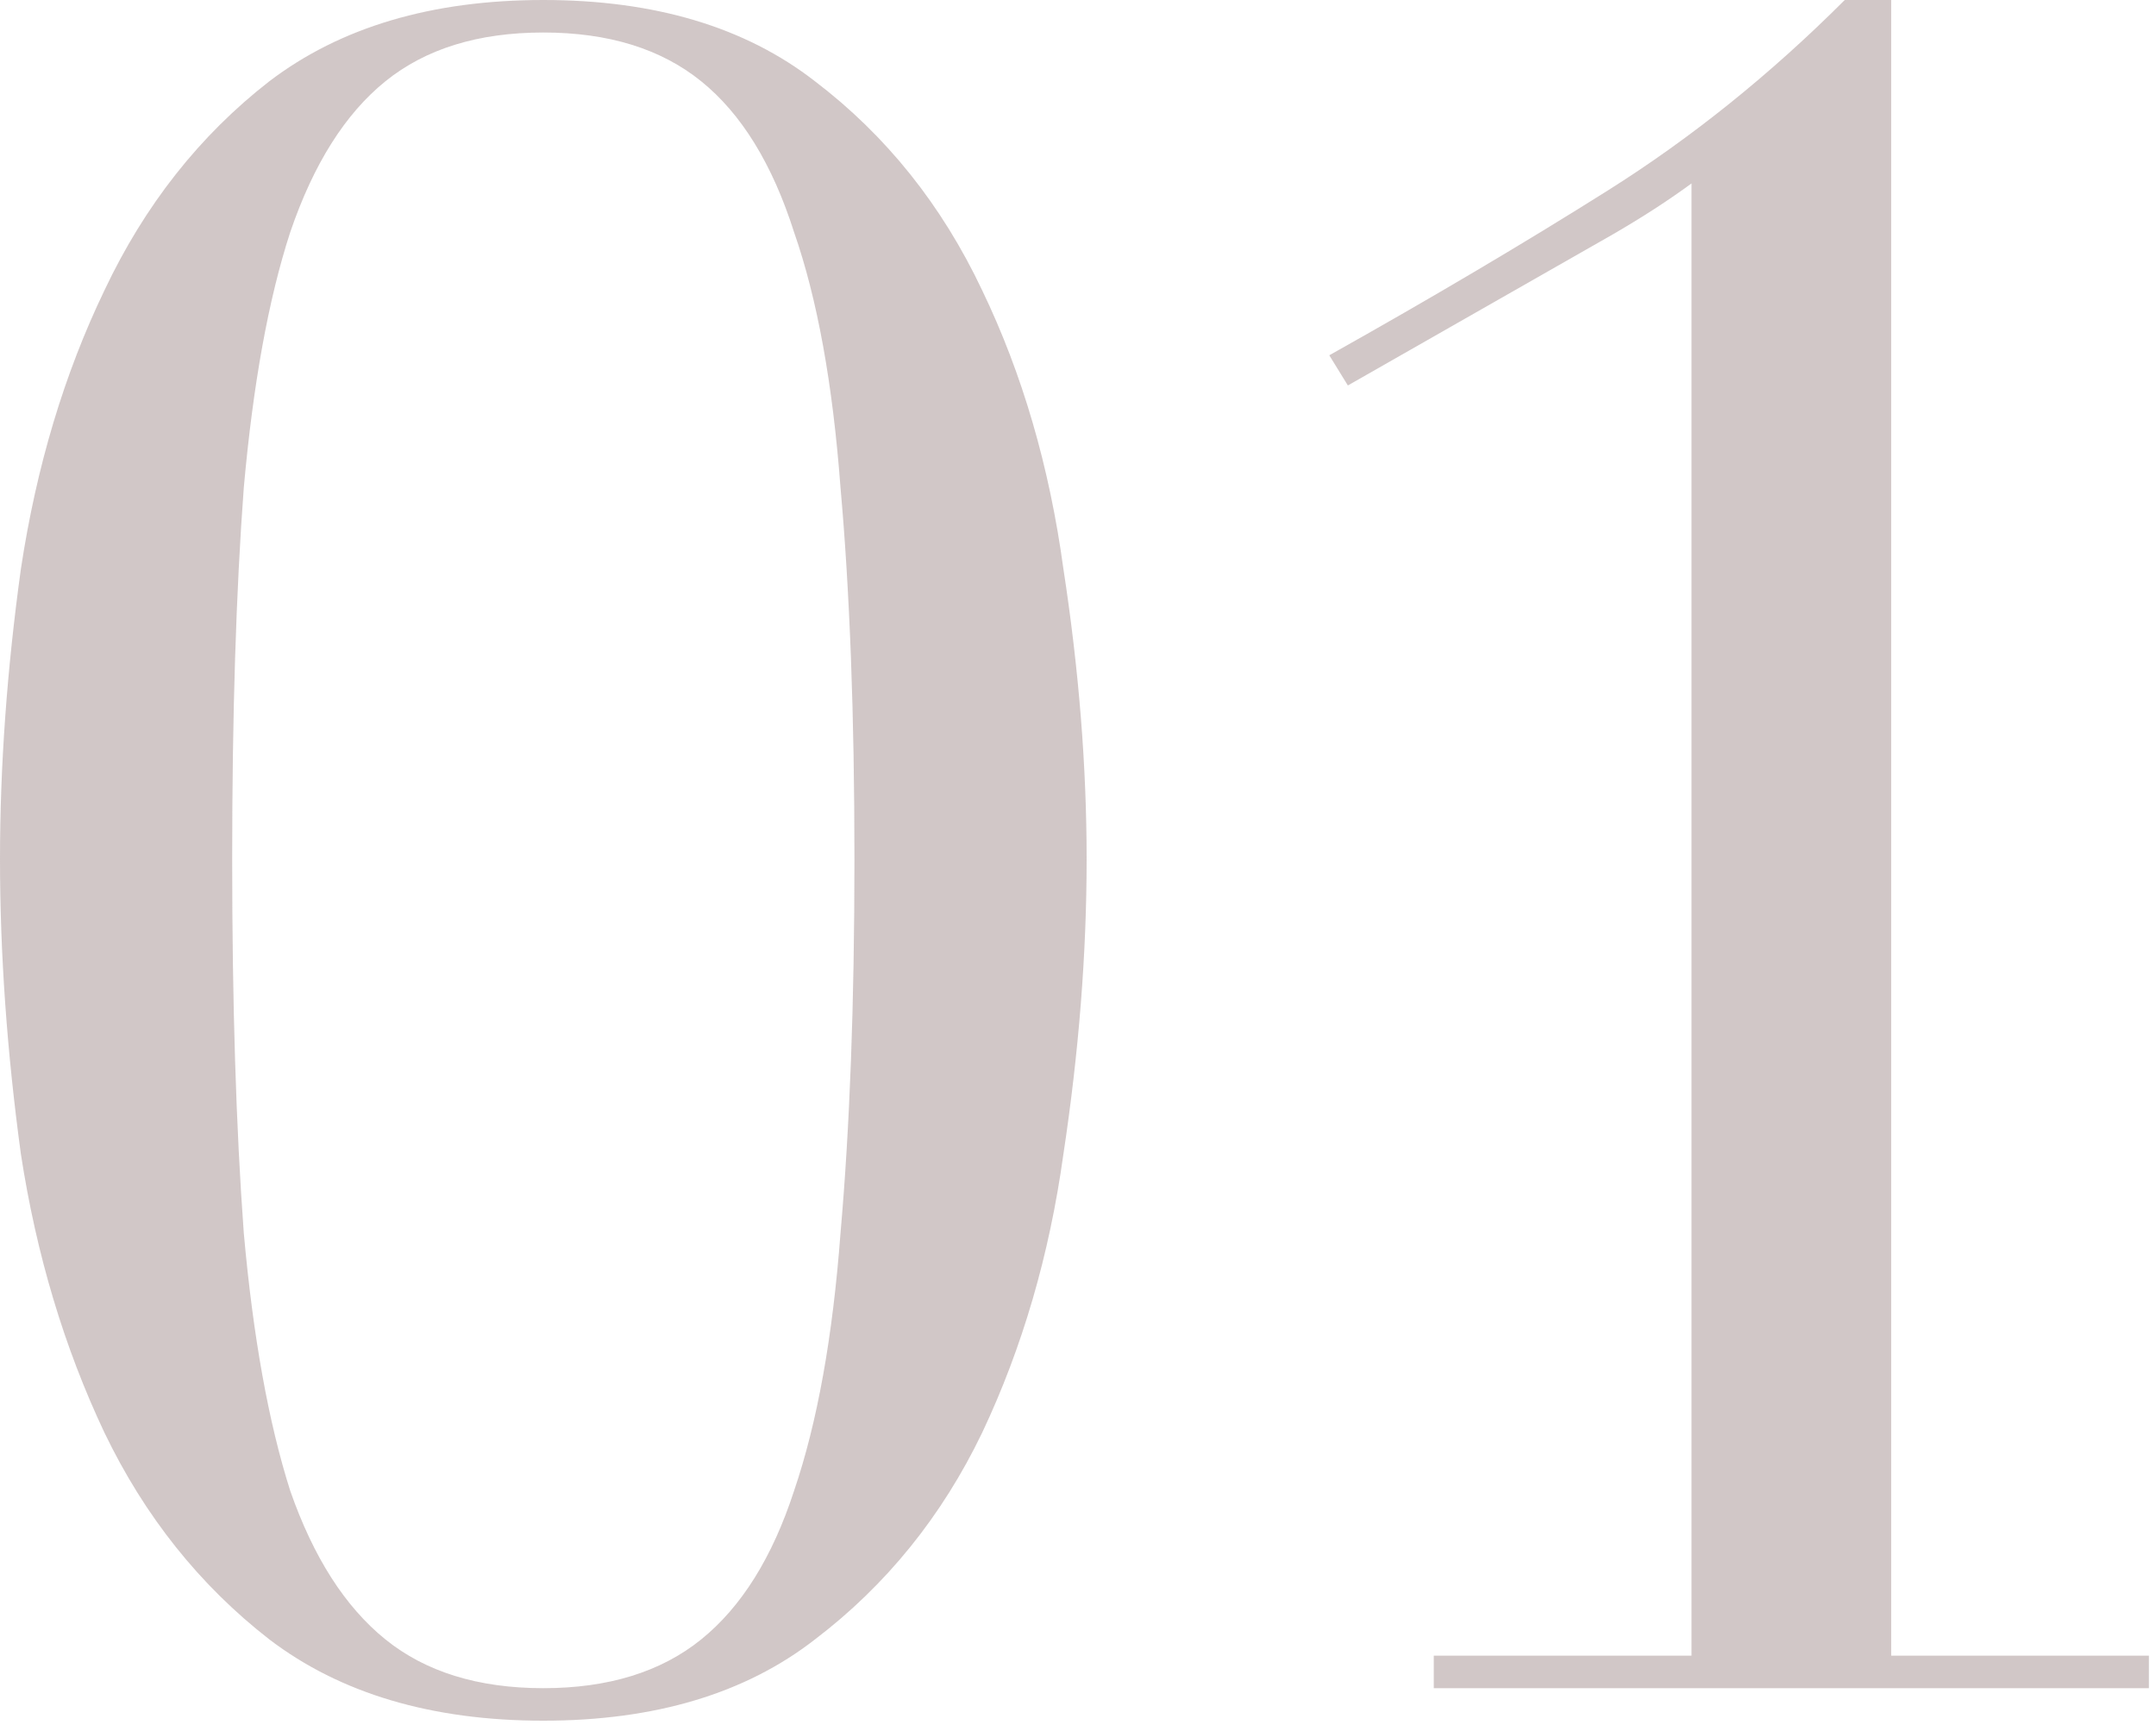
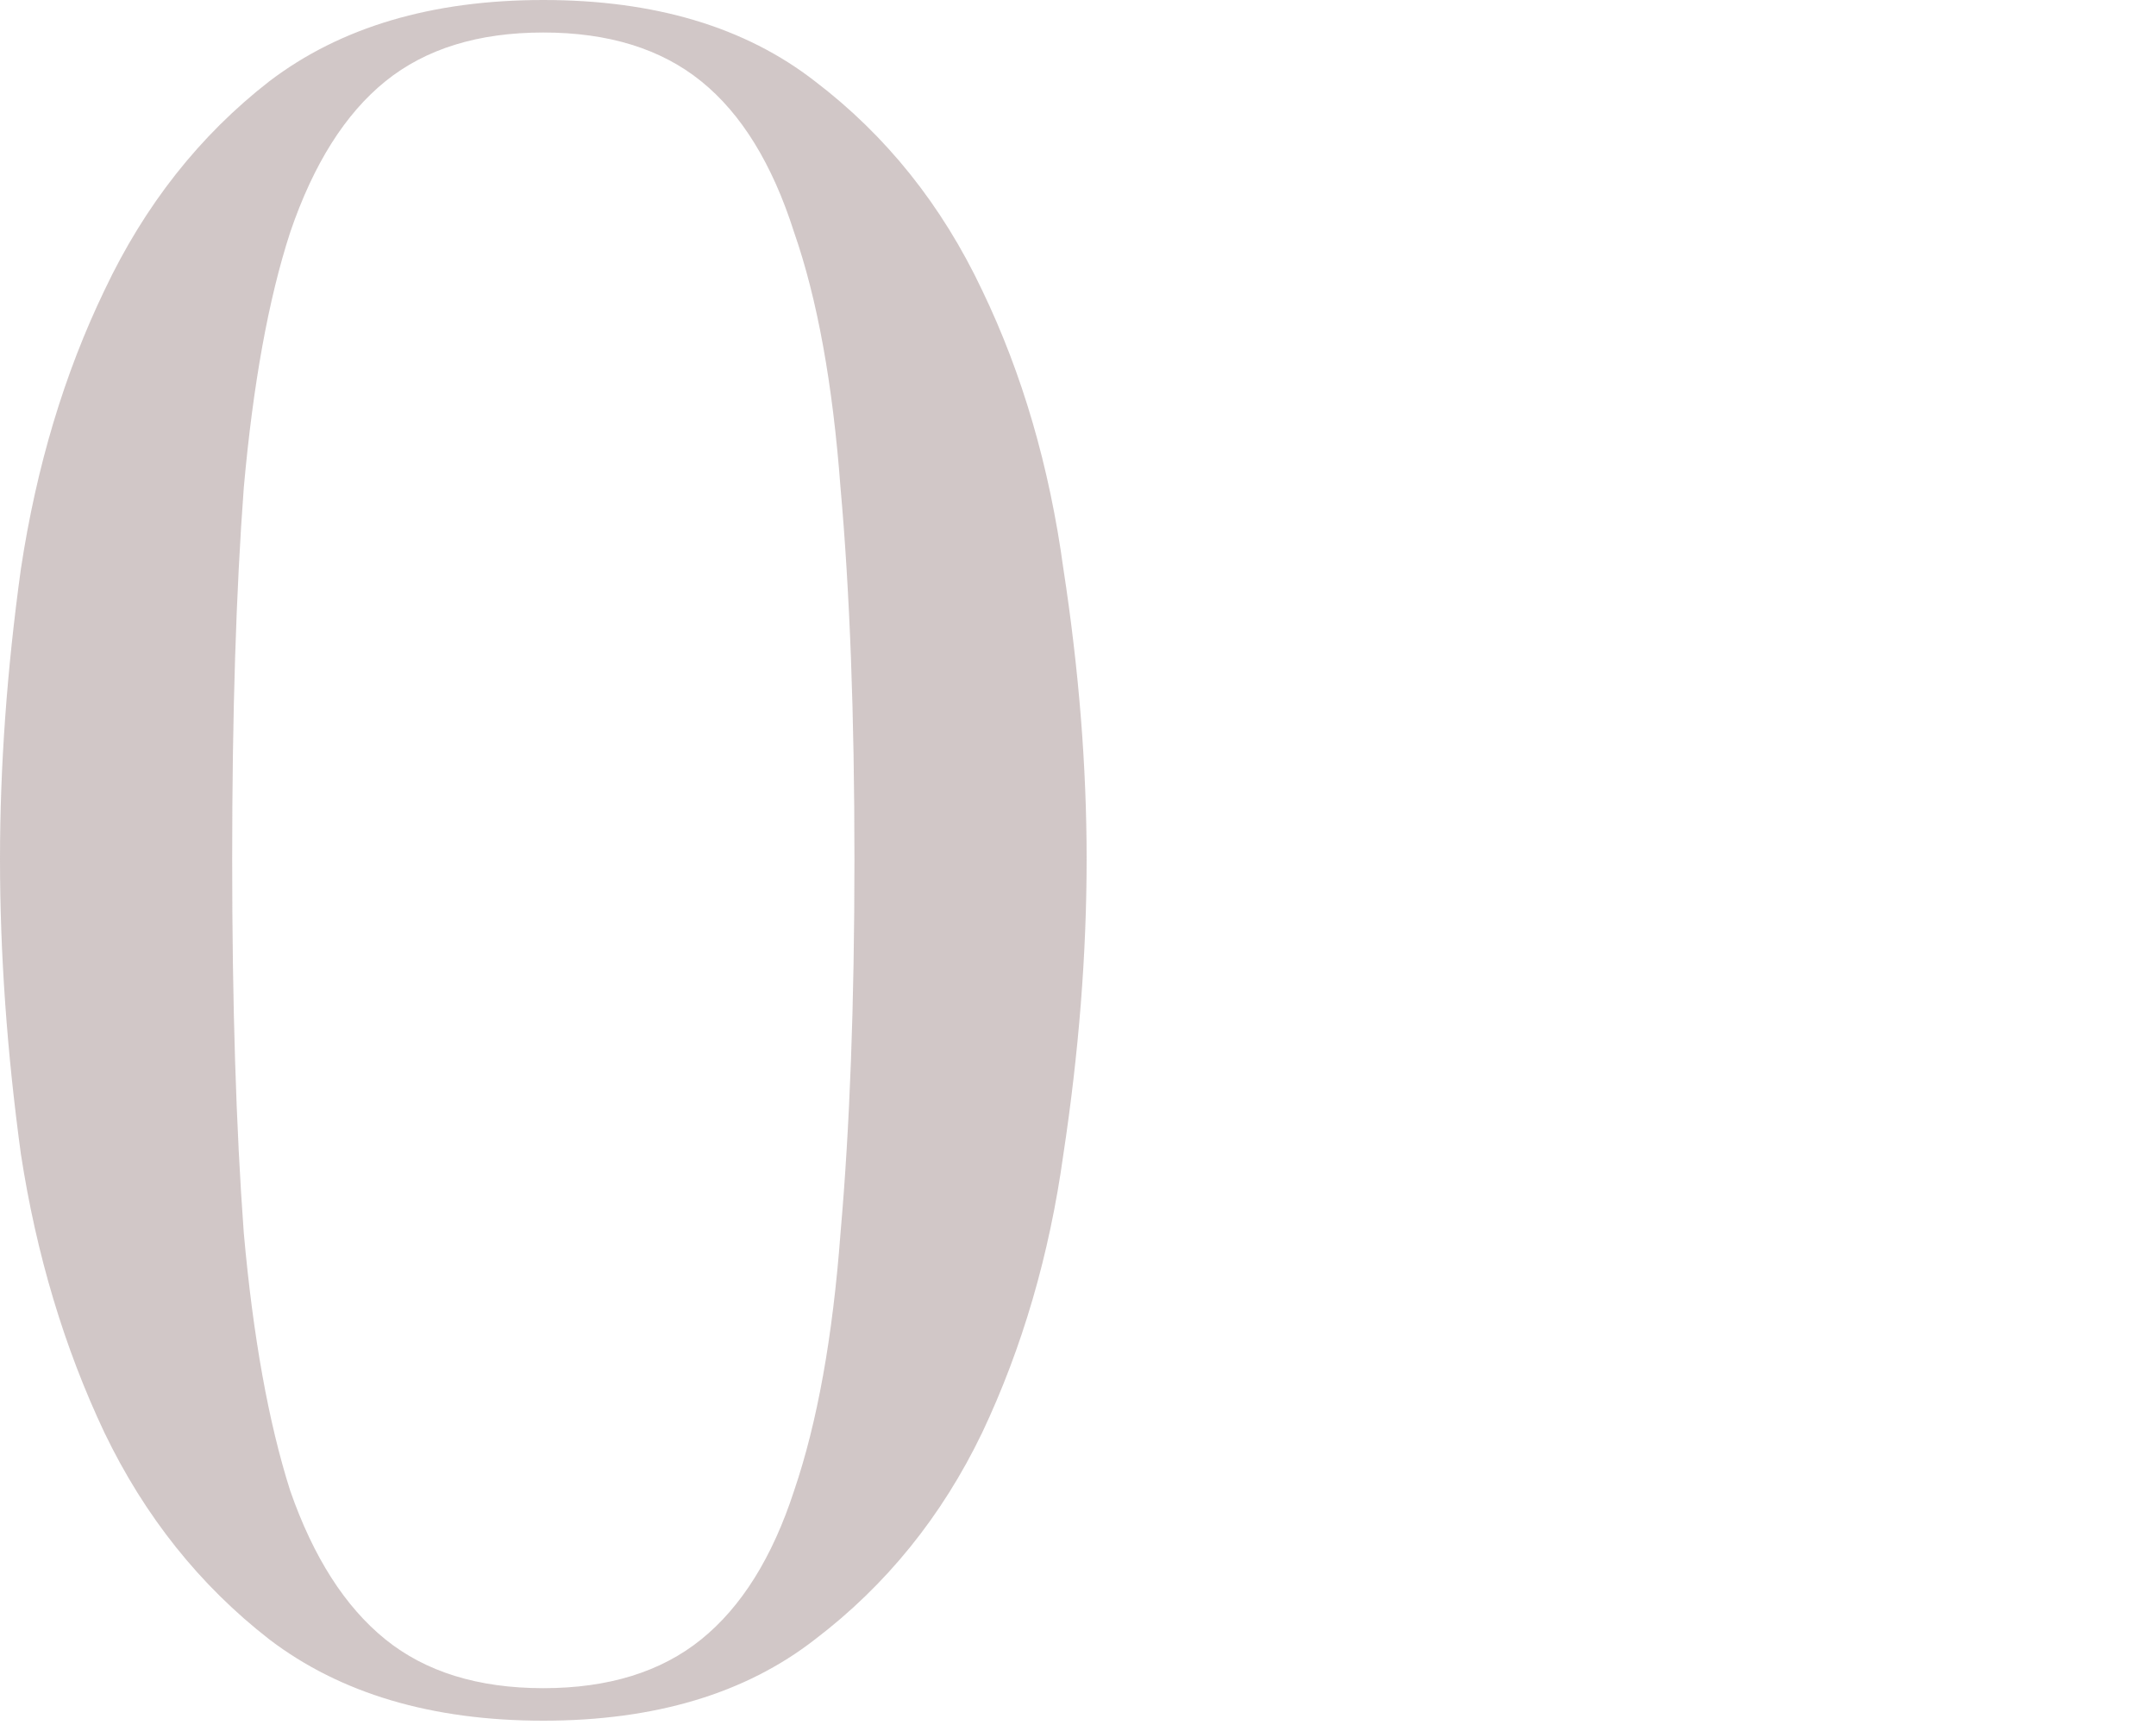
<svg xmlns="http://www.w3.org/2000/svg" width="130" height="104" viewBox="0 0 130 104" fill="none">
-   <path opacity="0.6" d="M86.452 99.82H101.992V11.06C100.592 12.087 99.006 13.113 97.232 14.14L81.272 23.24L80.152 21.42C86.312 17.967 91.912 14.653 96.952 11.48C101.992 8.307 106.752 4.48 111.232 0H114.032V99.82H129.572V101.78H86.452V99.82Z" fill="#B2A2A2" />
  <path opacity="0.6" d="M14 51.8C14 60.48 14.233 67.993 14.7 74.34C15.26 80.593 16.193 85.773 17.5 89.88C18.9 93.893 20.813 96.88 23.24 98.84C25.667 100.8 28.84 101.78 32.76 101.78C36.68 101.78 39.853 100.8 42.28 98.84C44.707 96.88 46.573 93.893 47.88 89.88C49.28 85.773 50.213 80.593 50.68 74.34C51.24 67.993 51.52 60.48 51.52 51.8C51.52 43.12 51.24 35.653 50.68 29.4C50.213 23.147 49.28 18.013 47.88 14C46.573 9.893 44.707 6.86 42.28 4.9C39.853 2.94 36.68 1.96 32.76 1.96C28.84 1.96 25.667 2.94 23.24 4.9C20.813 6.86 18.9 9.893 17.5 14C16.193 18.013 15.26 23.147 14.7 29.4C14.233 35.653 14 43.12 14 51.8ZM0 51.8C0 46.2 0.42 40.367 1.26 34.3C2.193 28.14 3.873 22.54 6.3 17.5C8.727 12.367 12.04 8.167 16.24 4.9C20.533 1.633 26.04 0 32.76 0C39.48 0 44.94 1.633 49.14 4.9C53.433 8.167 56.793 12.367 59.22 17.5C61.647 22.54 63.28 28.14 64.12 34.3C65.053 40.367 65.52 46.2 65.52 51.8C65.52 57.493 65.053 63.42 64.12 69.58C63.28 75.647 61.647 81.247 59.22 86.38C56.793 91.42 53.433 95.573 49.14 98.84C44.94 102.107 39.48 103.74 32.76 103.74C26.04 103.74 20.533 102.107 16.24 98.84C12.04 95.573 8.727 91.42 6.3 86.38C3.873 81.247 2.193 75.647 1.26 69.58C0.42 63.42 0 57.493 0 51.8Z" fill="#B2A2A2" />
</svg>